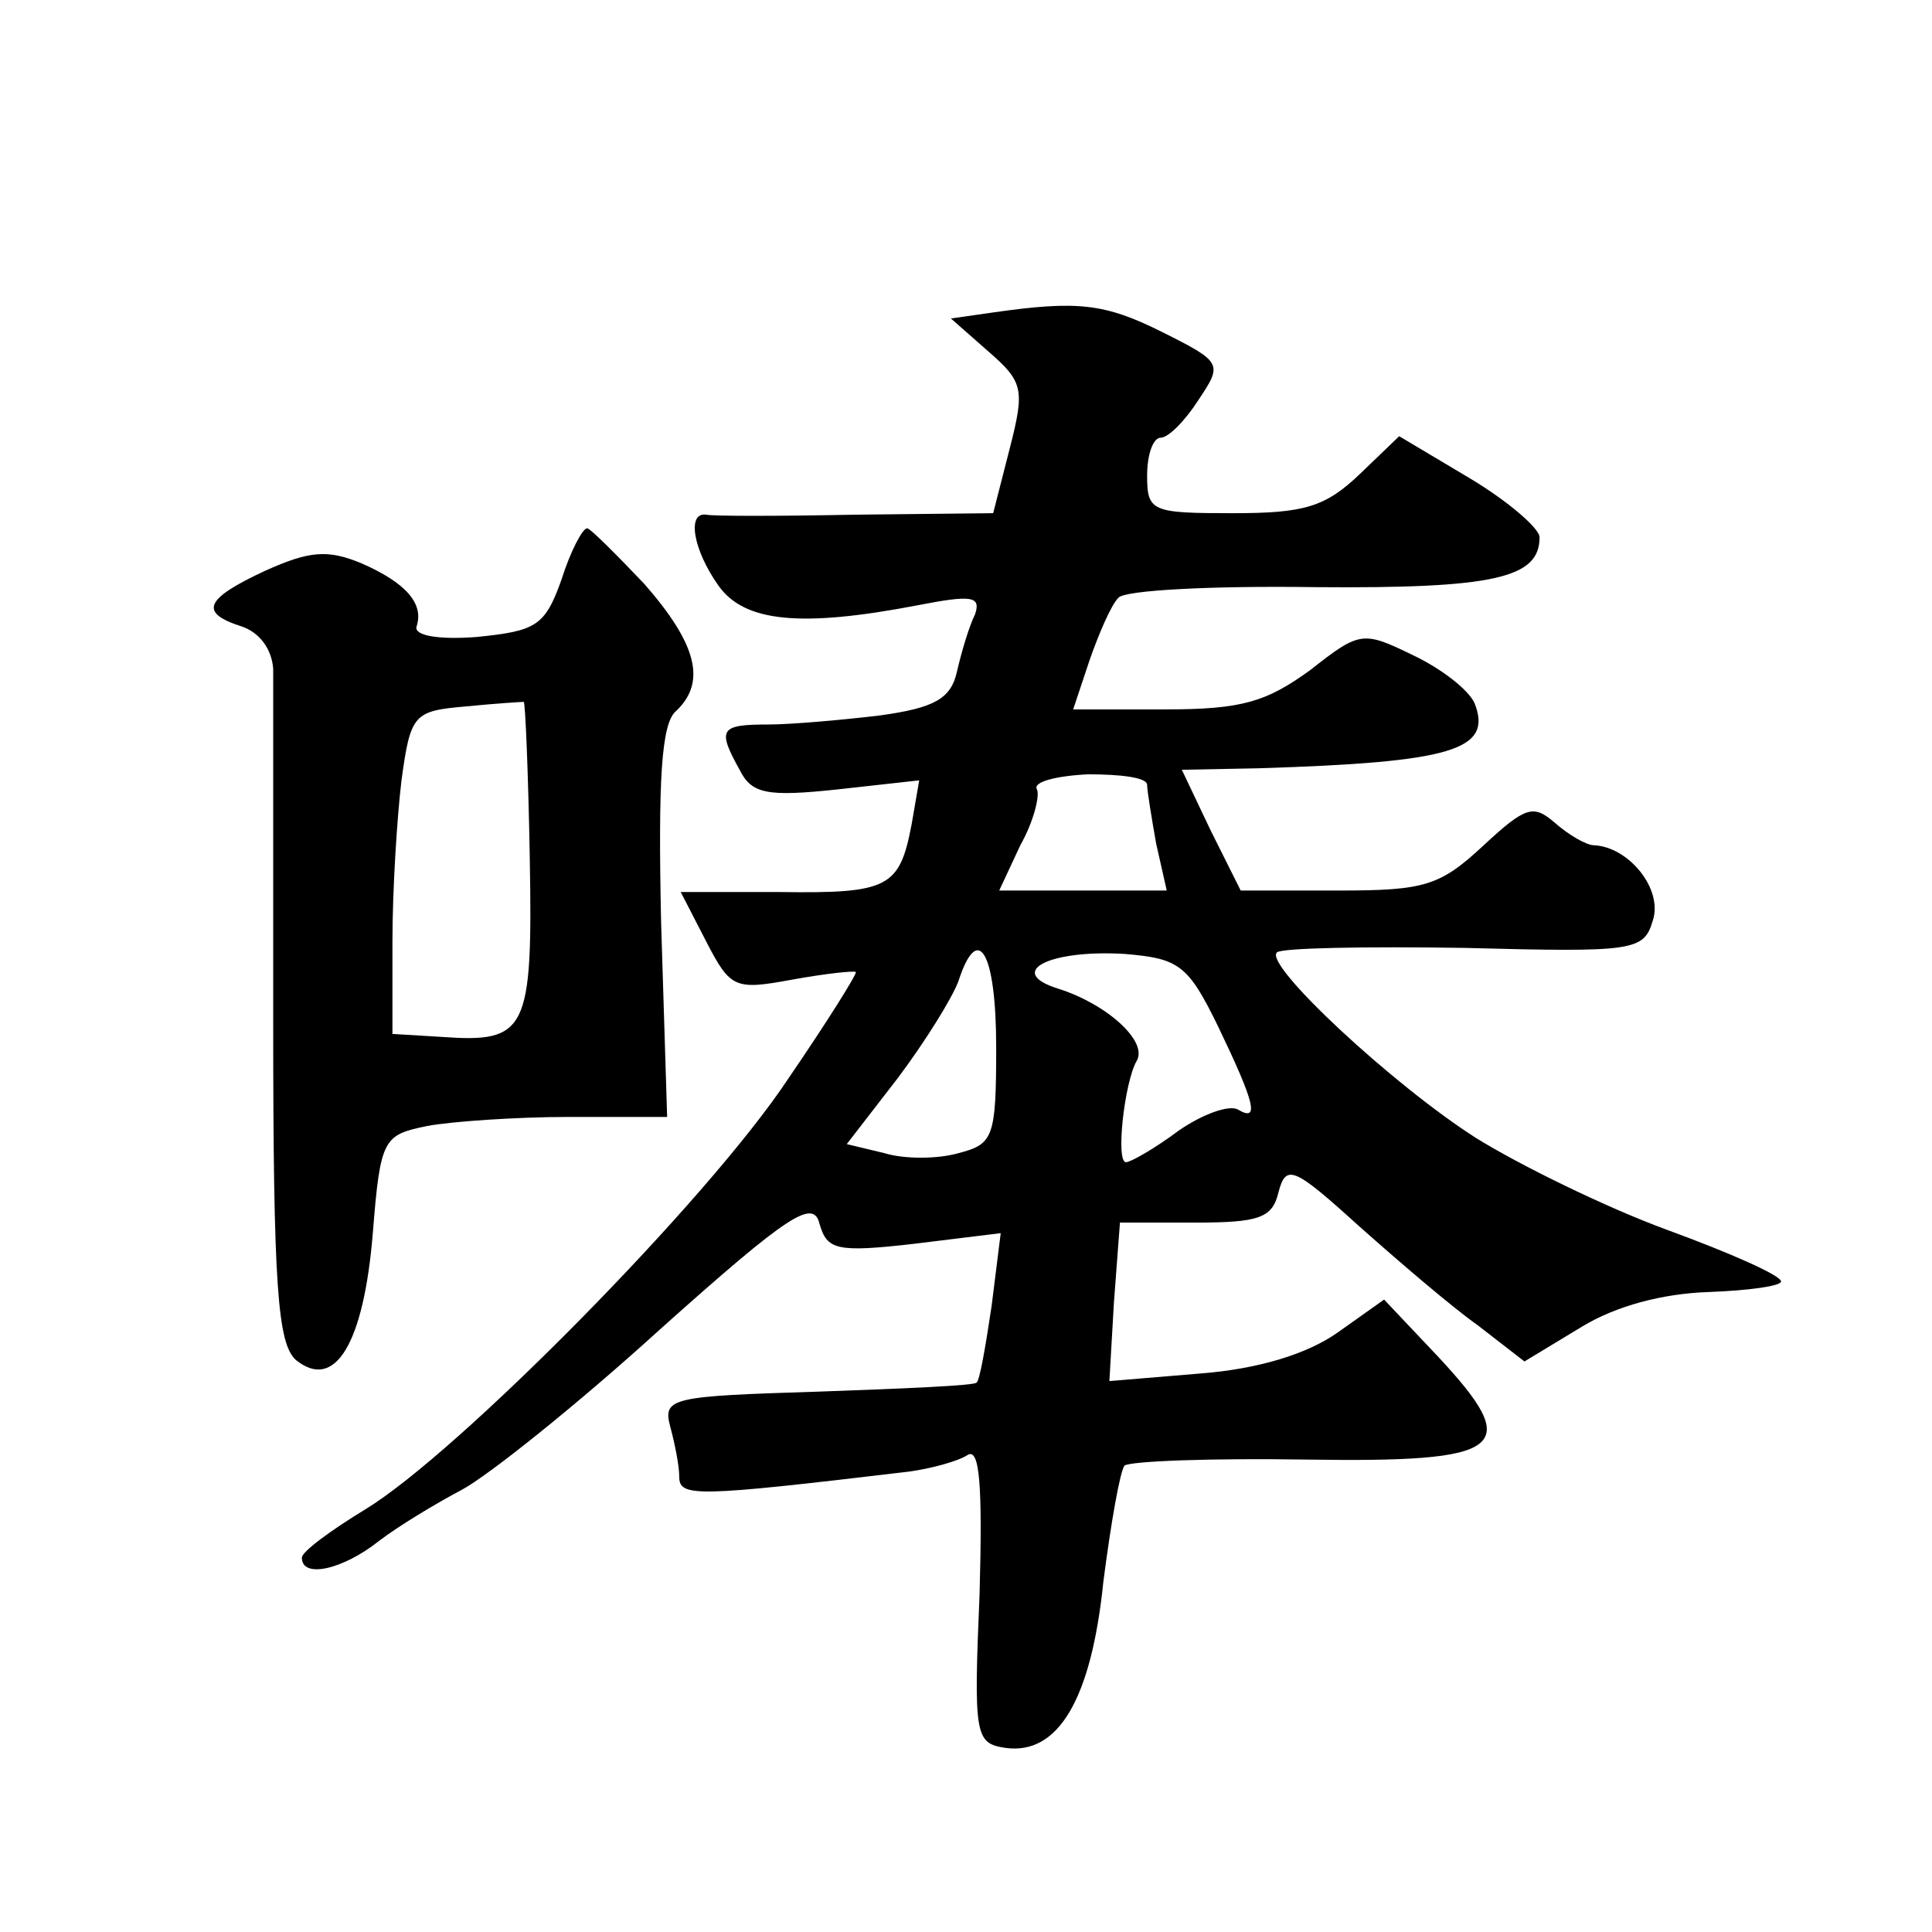
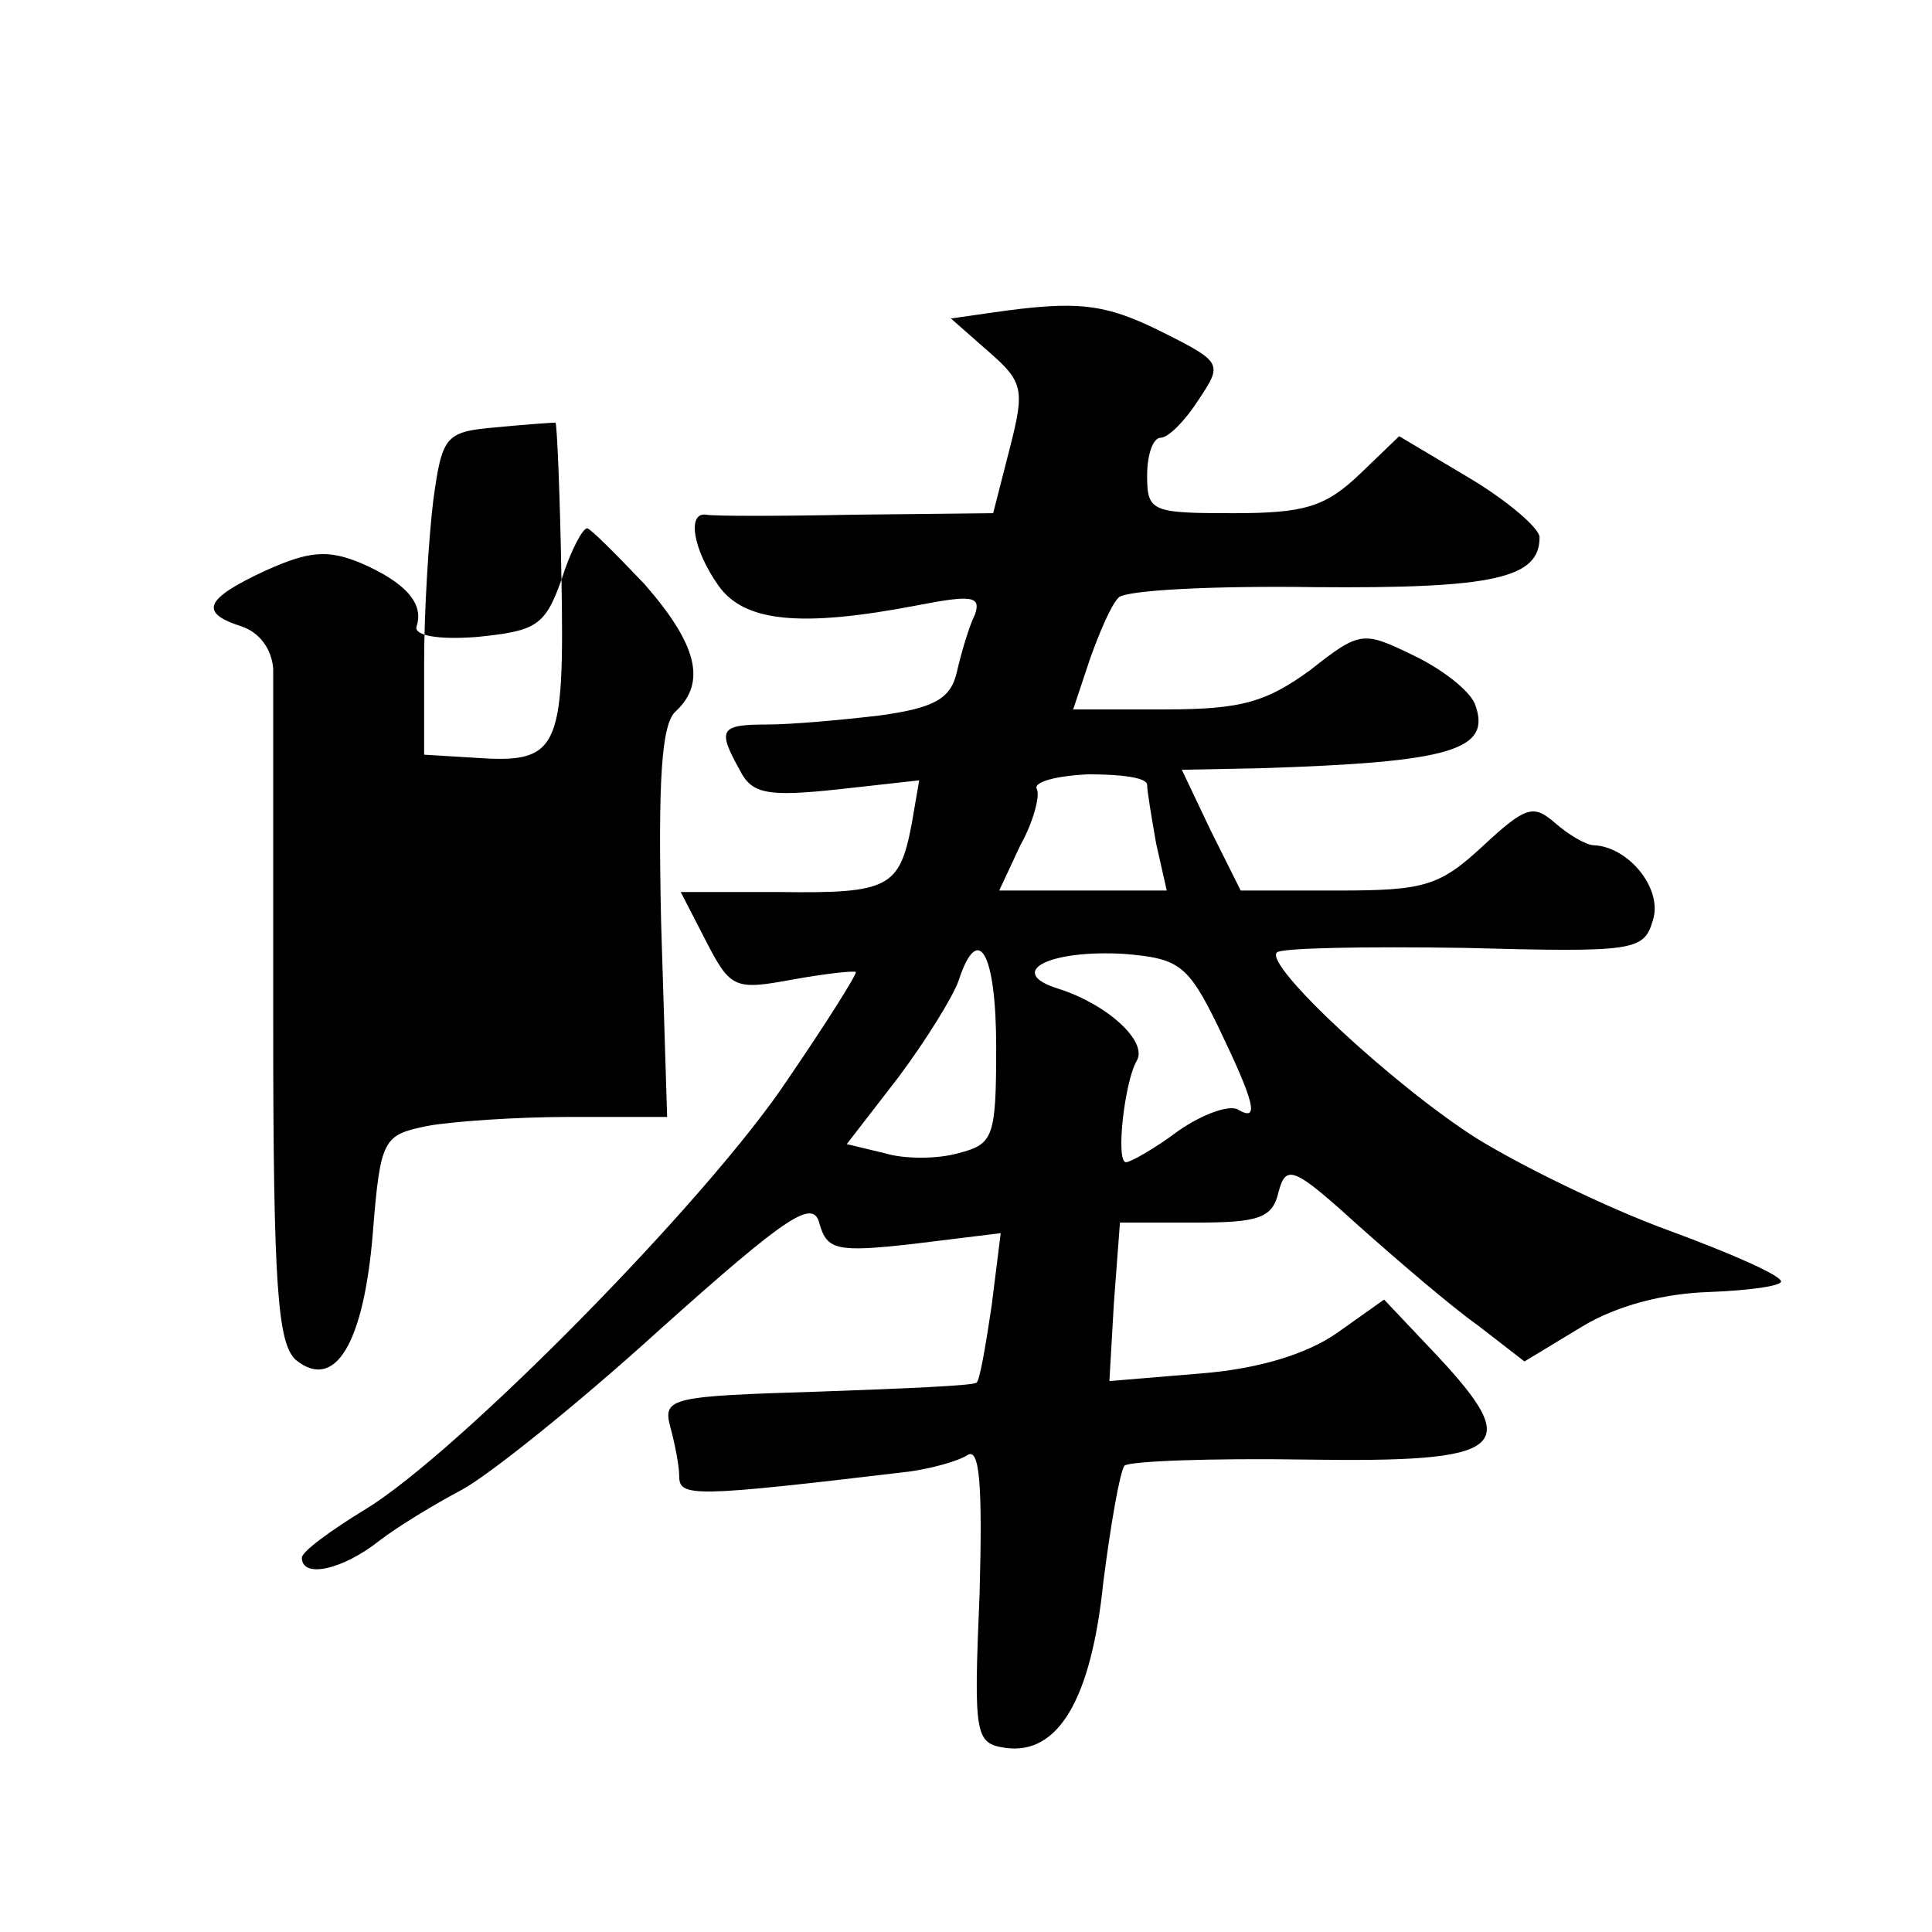
<svg xmlns="http://www.w3.org/2000/svg" version="1.0" width="128pt" height="128pt" viewBox="0 0 128 128" preserveAspectRatio="xMidYMid meet">
  <g transform="translate(0,128) scale(0.1,-0.1)" fill="#0" stroke="none">
-     <path d="M658 1073 l-28 -4 25 -22 c23 -20 24 -25 14 -64 l-11 -43 -92 -1 c-50 -1 -94 -1 -98 0 -13 2 -9 -23 8 -47 17 -24 54 -28 132 -13 36 7 42 6 38 -6 -4 -8 -9 -25 -12 -38 -4 -18 -15 -24 -51 -29 -25 -3 -59 -6 -74 -6 -32 0 -34 -3 -19 -30 8 -16 18 -18 65 -13 l54 6 -5 -29 c-8 -42 -15 -46 -87 -45 l-66 0 17 -33 c16 -31 19 -32 57 -25 22 4 41 6 42 5 1 -1 -19 -33 -45 -71 -53 -80 -219 -248 -280 -285 -23 -14 -42 -28 -42 -32 0 -14 27 -8 51 11 13 10 38 25 55 34 17 9 76 56 131 106 86 77 102 87 106 70 5 -17 11 -19 63 -13 l57 7 -6 -48 c-4 -27 -8 -50 -10 -51 -1 -2 -49 -4 -105 -6 -97 -3 -103 -4 -98 -23 3 -11 6 -26 6 -33 0 -14 9 -14 152 3 15 2 33 7 39 11 8 5 10 -19 8 -92 -4 -94 -3 -99 17 -102 35 -5 57 32 65 110 5 39 11 73 14 77 4 3 58 5 120 4 133 -2 145 7 87 69 l-35 37 -31 -22 c-20 -14 -52 -24 -91 -27 l-60 -5 3 52 4 53 50 0 c42 0 51 3 55 20 5 19 10 17 53 -22 27 -24 62 -54 79 -66 l31 -24 38 23 c23 14 54 22 84 23 27 1 48 4 48 7 0 4 -34 19 -75 34 -41 15 -98 43 -127 61 -55 35 -141 115 -132 123 3 3 58 4 124 3 113 -3 119 -2 125 18 7 21 -16 49 -39 50 -5 0 -17 7 -26 15 -14 12 -19 11 -47 -15 -29 -27 -39 -30 -96 -30 l-65 0 -20 40 -19 40 51 1 c128 4 155 12 143 43 -4 9 -22 23 -41 32 -33 16 -35 16 -68 -10 -29 -21 -45 -26 -96 -26 l-61 0 11 33 c6 17 14 36 19 41 4 5 63 8 130 7 119 -1 149 6 149 33 0 6 -21 24 -46 39 l-47 28 -26 -25 c-23 -22 -37 -26 -84 -26 -54 0 -57 1 -57 25 0 14 4 25 9 25 5 0 16 11 25 25 16 24 16 25 -24 45 -38 19 -56 21 -112 13z m102 -313 c0 -4 3 -22 6 -39 l7 -31 -56 0 -55 0 14 30 c9 16 13 33 11 37 -3 5 13 9 34 10 21 0 39 -2 39 -7z m-100 -174 c0 -60 -2 -64 -25 -70 -14 -4 -36 -4 -49 0 l-25 6 34 44 c18 24 36 53 40 64 13 40 25 19 25 -44z m147 14 c24 -50 28 -64 13 -55 -6 3 -23 -3 -39 -14 -16 -12 -32 -21 -35 -21 -7 0 -1 53 7 67 8 13 -20 38 -52 48 -35 11 -6 26 44 23 36 -3 42 -7 62 -48z M372 896 c-11 -31 -17 -34 -56 -38 -26 -2 -42 1 -40 7 5 15 -7 29 -37 42 -22 9 -34 8 -63 -5 -41 -19 -44 -28 -16 -37 12 -4 20 -15 21 -28 0 -12 0 -117 0 -234 0 -176 3 -213 15 -224 26 -21 45 11 51 84 5 63 7 65 36 71 16 3 59 6 94 6 l65 0 -4 129 c-2 93 0 132 10 140 20 19 14 44 -21 84 -19 20 -36 37 -38 37 -3 0 -11 -15 -17 -34z m-21 -185 c2 -114 -2 -122 -58 -118 l-33 2 0 61 c0 34 3 82 6 107 6 44 8 46 43 49 20 2 37 3 38 3 1 0 3 -47 4 -104z" />
+     <path d="M658 1073 l-28 -4 25 -22 c23 -20 24 -25 14 -64 l-11 -43 -92 -1 c-50 -1 -94 -1 -98 0 -13 2 -9 -23 8 -47 17 -24 54 -28 132 -13 36 7 42 6 38 -6 -4 -8 -9 -25 -12 -38 -4 -18 -15 -24 -51 -29 -25 -3 -59 -6 -74 -6 -32 0 -34 -3 -19 -30 8 -16 18 -18 65 -13 l54 6 -5 -29 c-8 -42 -15 -46 -87 -45 l-66 0 17 -33 c16 -31 19 -32 57 -25 22 4 41 6 42 5 1 -1 -19 -33 -45 -71 -53 -80 -219 -248 -280 -285 -23 -14 -42 -28 -42 -32 0 -14 27 -8 51 11 13 10 38 25 55 34 17 9 76 56 131 106 86 77 102 87 106 70 5 -17 11 -19 63 -13 l57 7 -6 -48 c-4 -27 -8 -50 -10 -51 -1 -2 -49 -4 -105 -6 -97 -3 -103 -4 -98 -23 3 -11 6 -26 6 -33 0 -14 9 -14 152 3 15 2 33 7 39 11 8 5 10 -19 8 -92 -4 -94 -3 -99 17 -102 35 -5 57 32 65 110 5 39 11 73 14 77 4 3 58 5 120 4 133 -2 145 7 87 69 l-35 37 -31 -22 c-20 -14 -52 -24 -91 -27 l-60 -5 3 52 4 53 50 0 c42 0 51 3 55 20 5 19 10 17 53 -22 27 -24 62 -54 79 -66 l31 -24 38 23 c23 14 54 22 84 23 27 1 48 4 48 7 0 4 -34 19 -75 34 -41 15 -98 43 -127 61 -55 35 -141 115 -132 123 3 3 58 4 124 3 113 -3 119 -2 125 18 7 21 -16 49 -39 50 -5 0 -17 7 -26 15 -14 12 -19 11 -47 -15 -29 -27 -39 -30 -96 -30 l-65 0 -20 40 -19 40 51 1 c128 4 155 12 143 43 -4 9 -22 23 -41 32 -33 16 -35 16 -68 -10 -29 -21 -45 -26 -96 -26 l-61 0 11 33 c6 17 14 36 19 41 4 5 63 8 130 7 119 -1 149 6 149 33 0 6 -21 24 -46 39 l-47 28 -26 -25 c-23 -22 -37 -26 -84 -26 -54 0 -57 1 -57 25 0 14 4 25 9 25 5 0 16 11 25 25 16 24 16 25 -24 45 -38 19 -56 21 -112 13z m102 -313 c0 -4 3 -22 6 -39 l7 -31 -56 0 -55 0 14 30 c9 16 13 33 11 37 -3 5 13 9 34 10 21 0 39 -2 39 -7z m-100 -174 c0 -60 -2 -64 -25 -70 -14 -4 -36 -4 -49 0 l-25 6 34 44 c18 24 36 53 40 64 13 40 25 19 25 -44z m147 14 c24 -50 28 -64 13 -55 -6 3 -23 -3 -39 -14 -16 -12 -32 -21 -35 -21 -7 0 -1 53 7 67 8 13 -20 38 -52 48 -35 11 -6 26 44 23 36 -3 42 -7 62 -48z M372 896 c-11 -31 -17 -34 -56 -38 -26 -2 -42 1 -40 7 5 15 -7 29 -37 42 -22 9 -34 8 -63 -5 -41 -19 -44 -28 -16 -37 12 -4 20 -15 21 -28 0 -12 0 -117 0 -234 0 -176 3 -213 15 -224 26 -21 45 11 51 84 5 63 7 65 36 71 16 3 59 6 94 6 l65 0 -4 129 c-2 93 0 132 10 140 20 19 14 44 -21 84 -19 20 -36 37 -38 37 -3 0 -11 -15 -17 -34z c2 -114 -2 -122 -58 -118 l-33 2 0 61 c0 34 3 82 6 107 6 44 8 46 43 49 20 2 37 3 38 3 1 0 3 -47 4 -104z" />
  </g>
</svg>